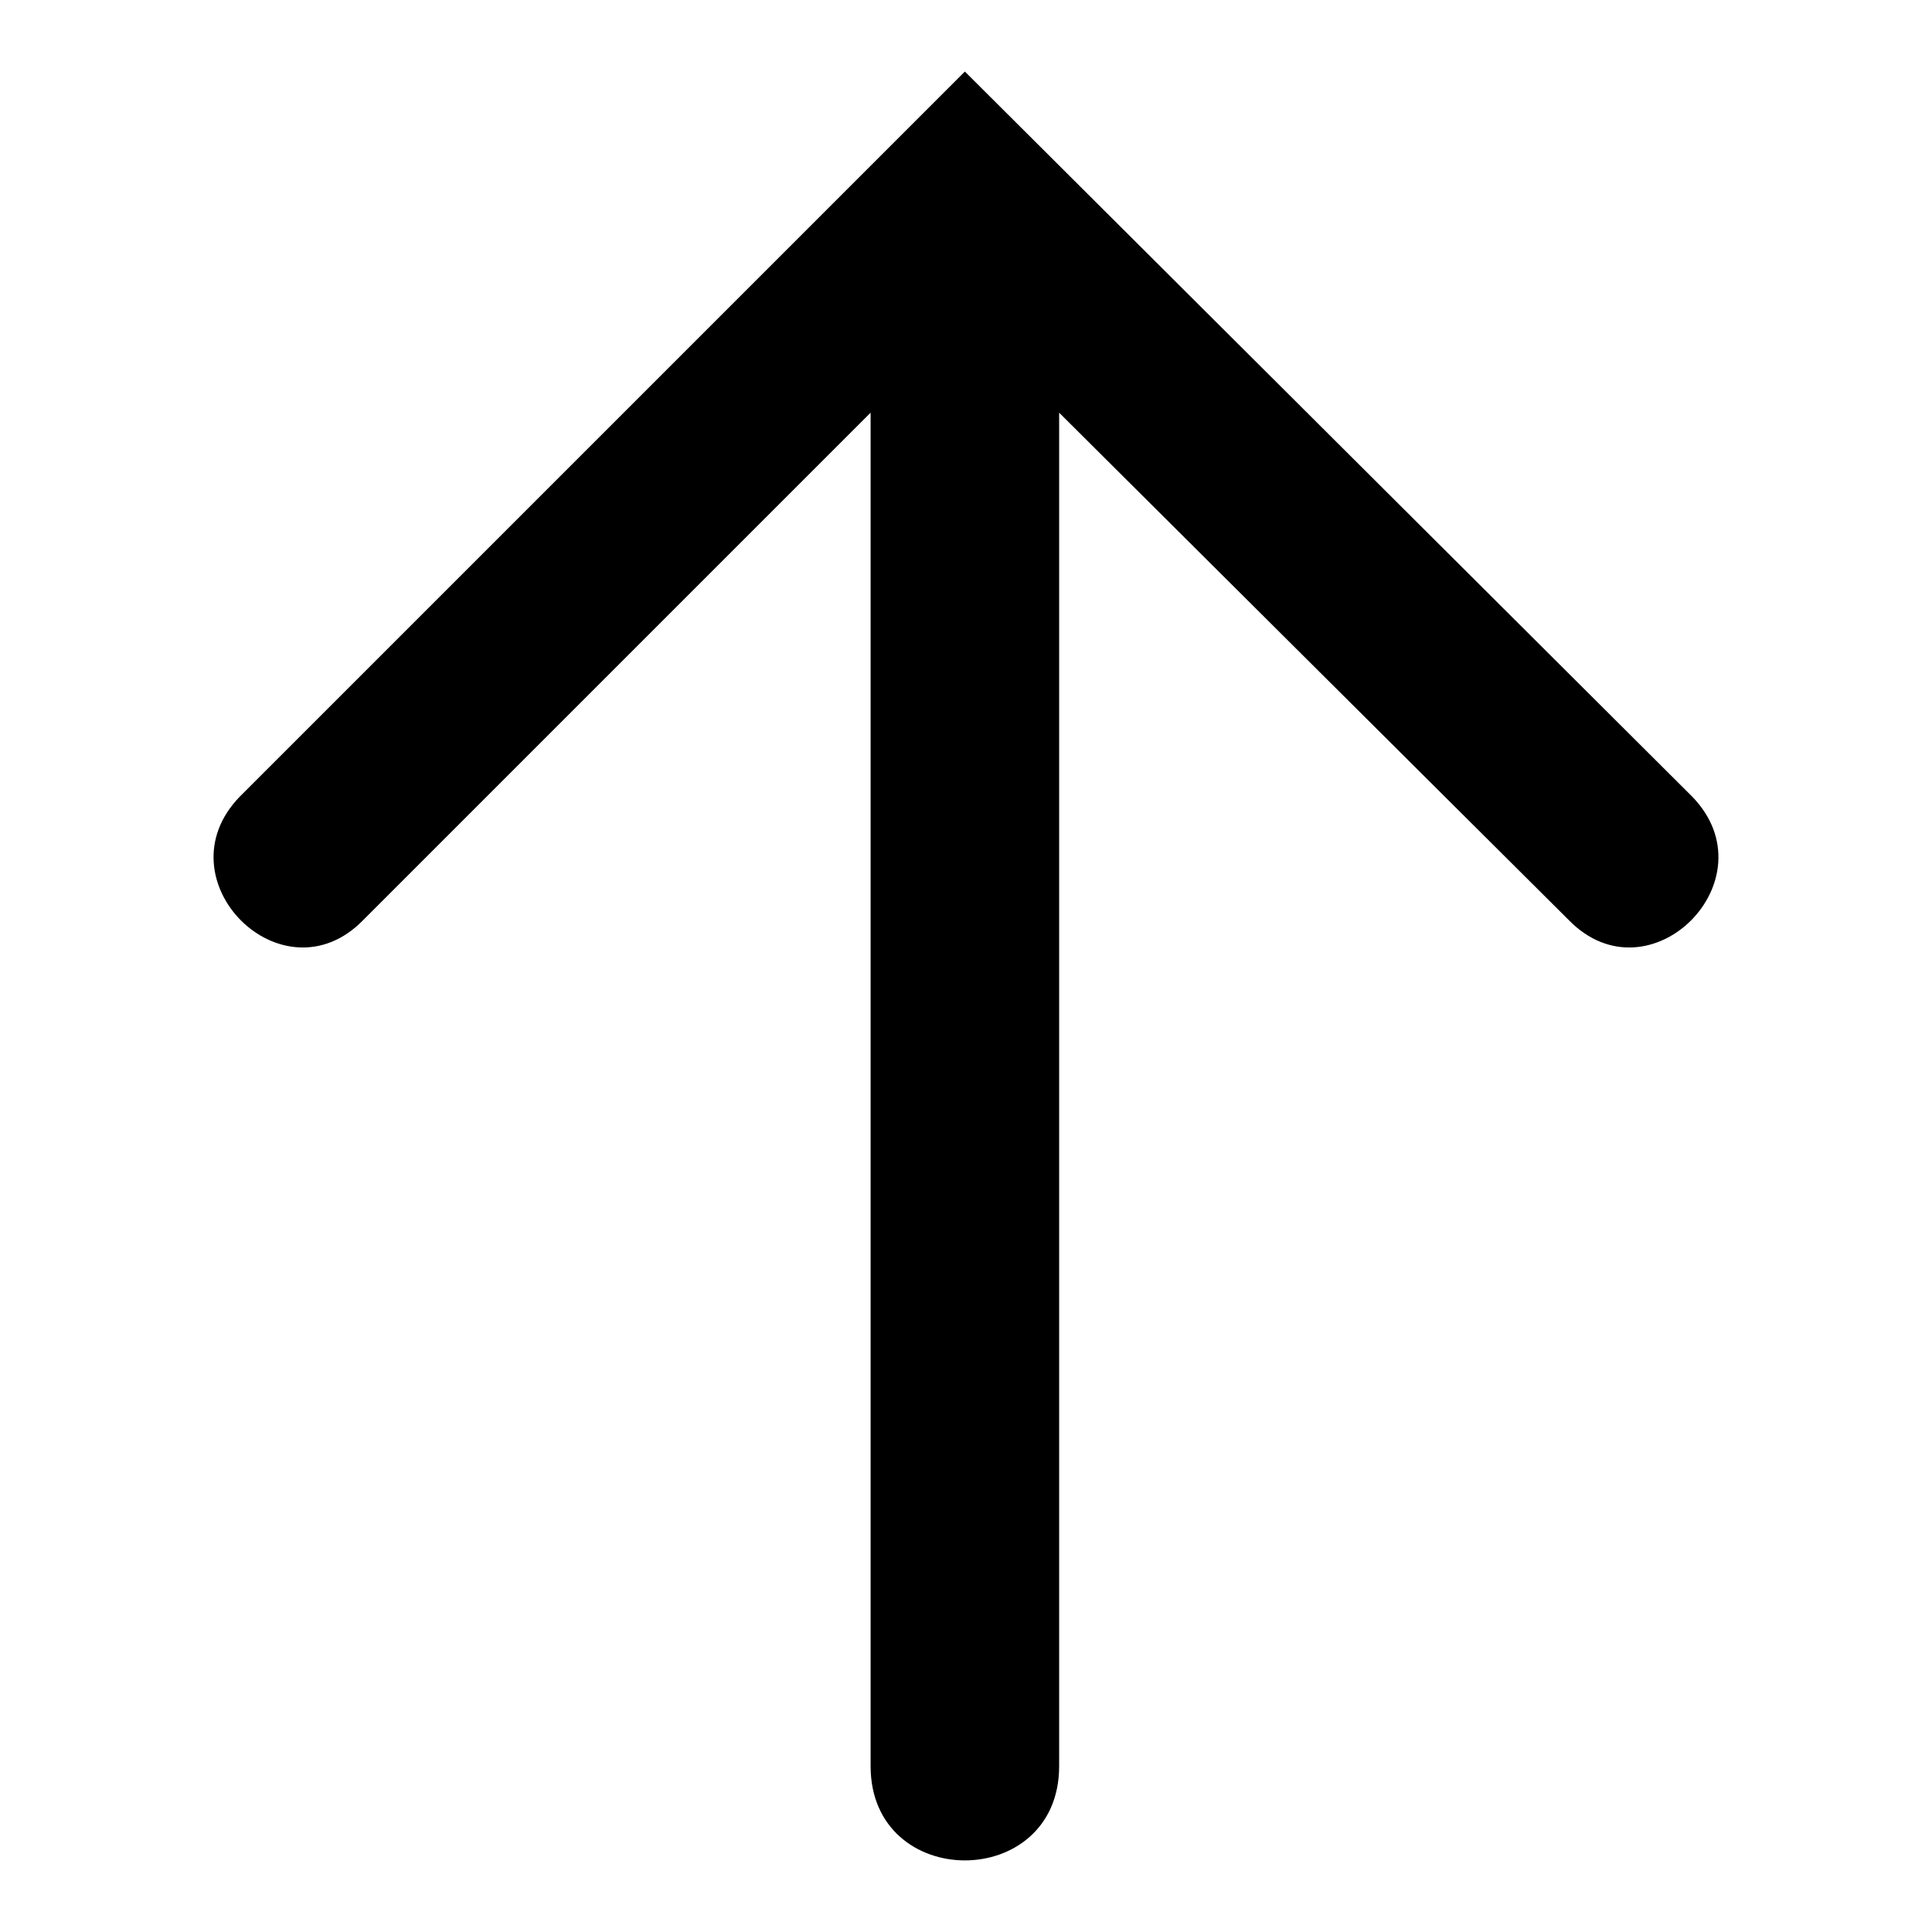
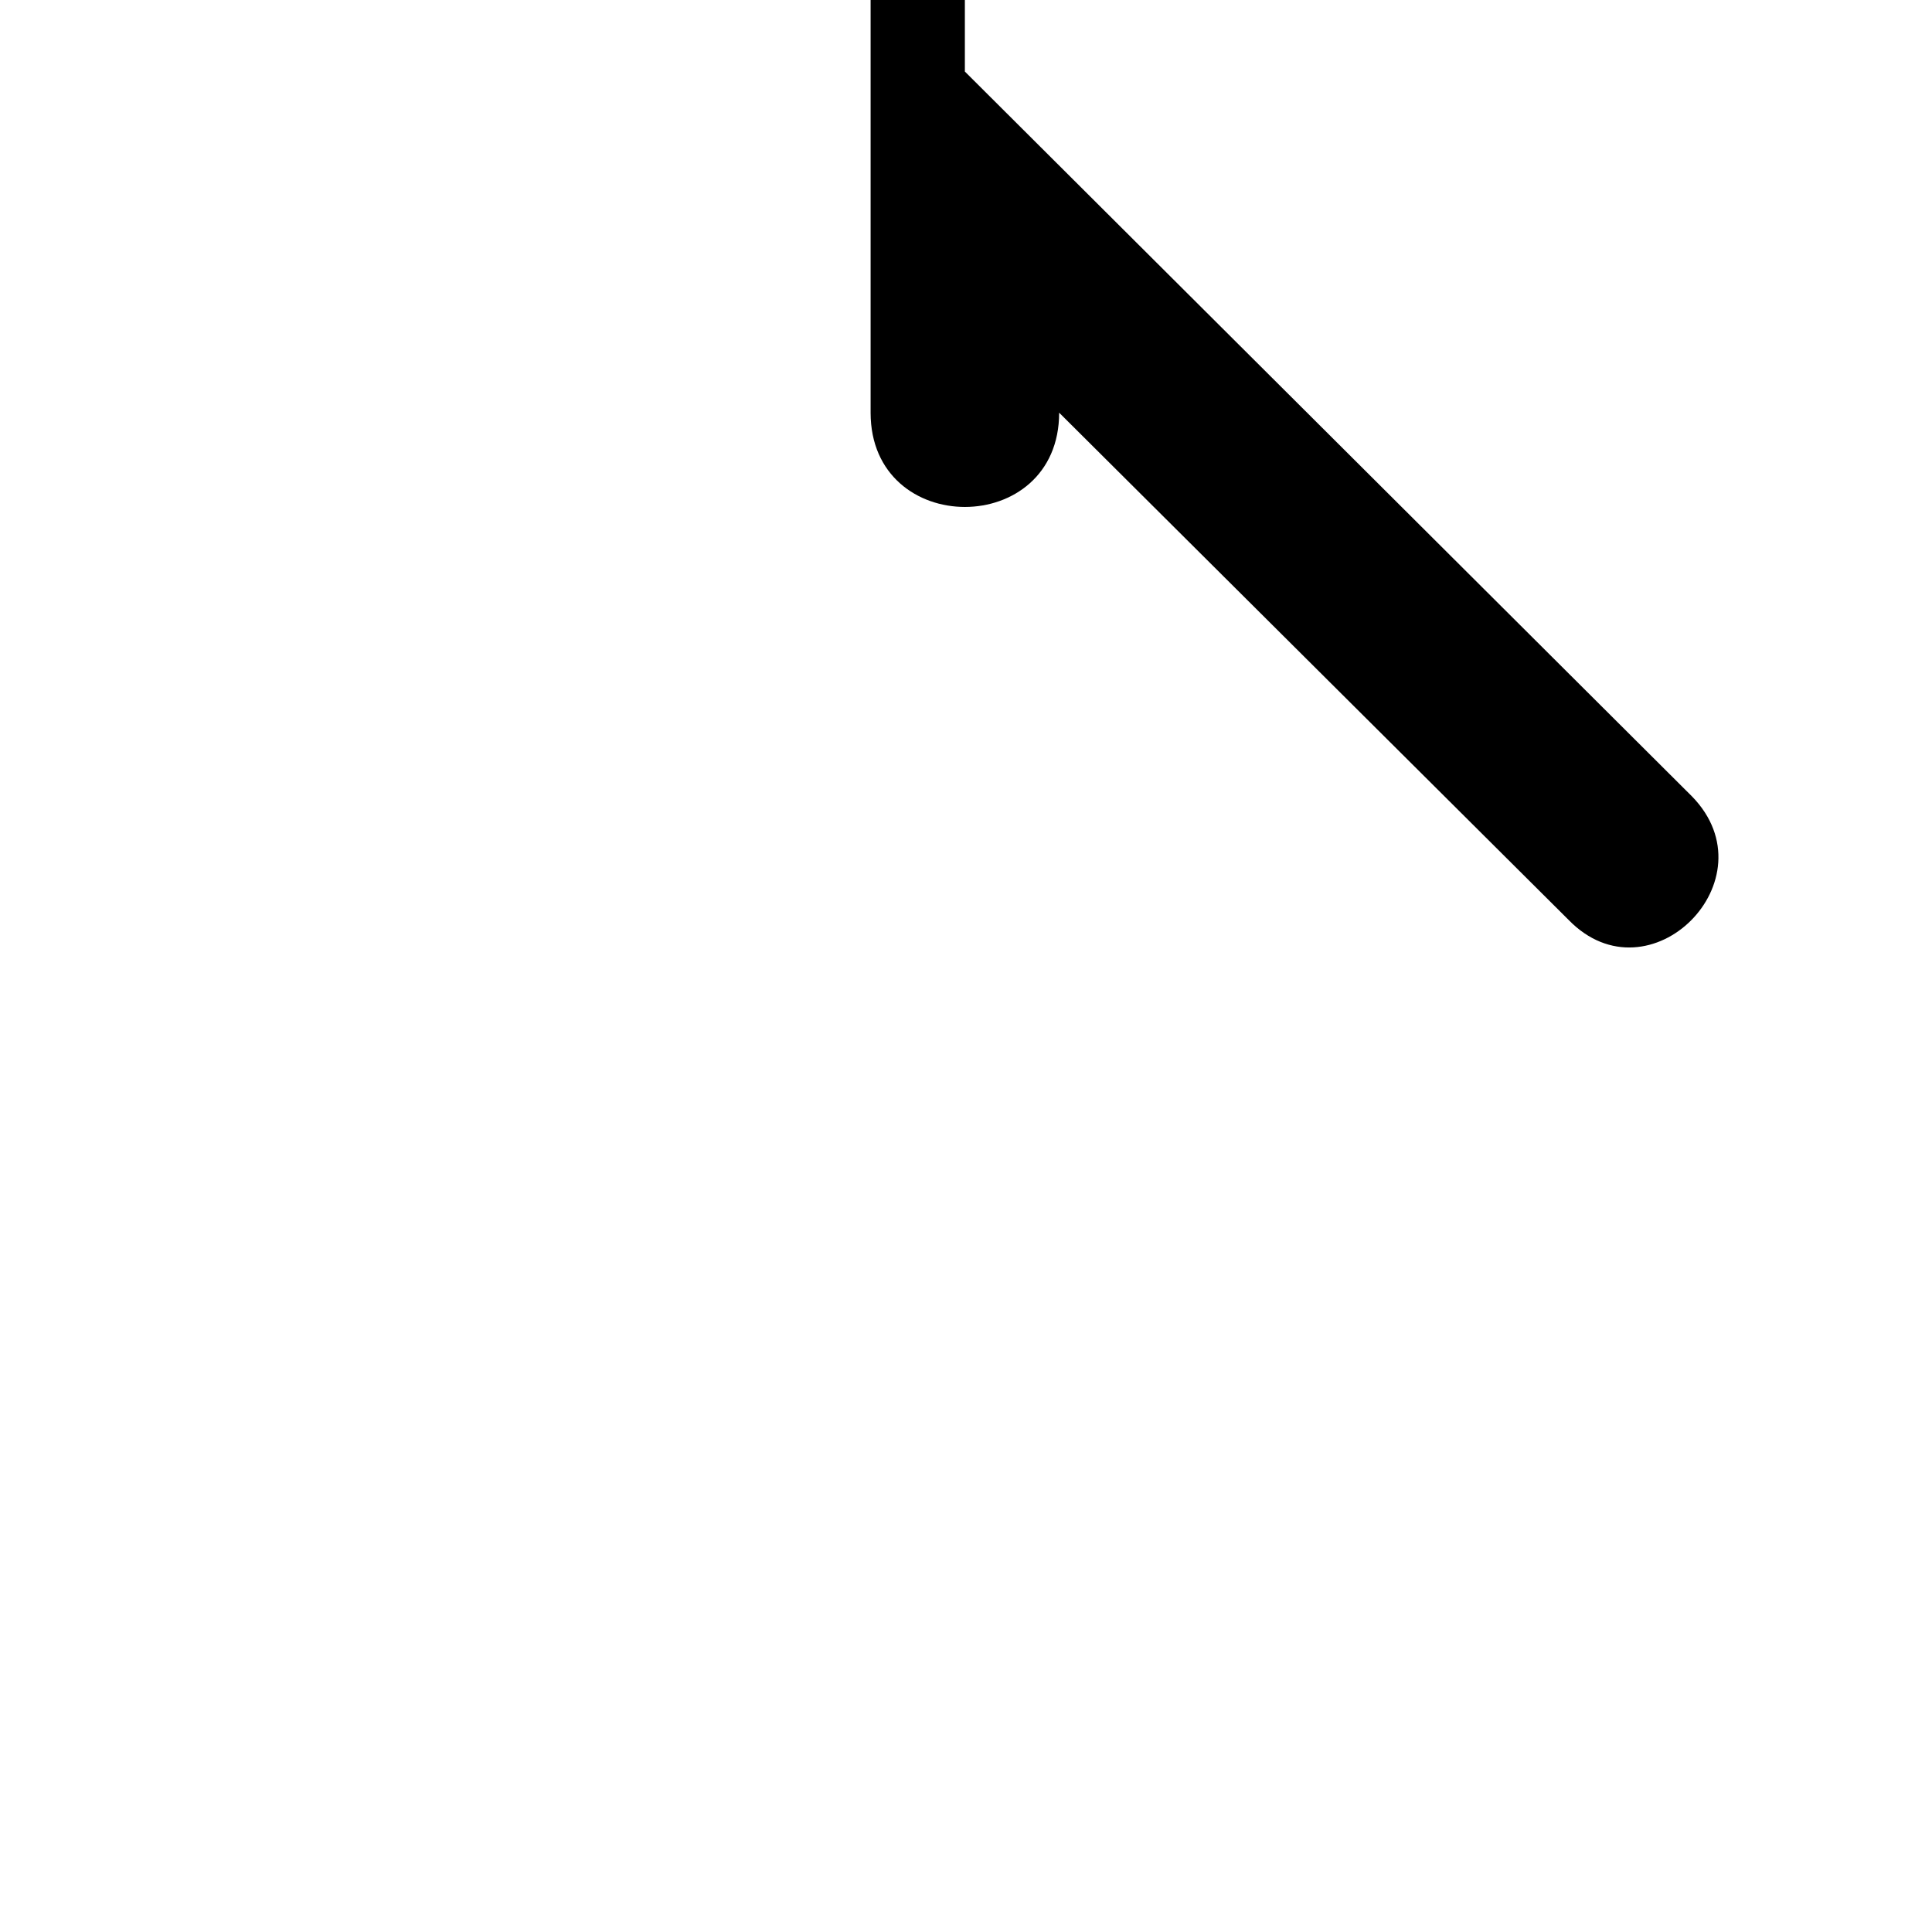
<svg xmlns="http://www.w3.org/2000/svg" fill="#000000" width="800px" height="800px" version="1.1" viewBox="144 144 512 512">
-   <path d="m399.7 162.96 192.72 192.12c21.414 22.008-11.301 54.723-32.715 32.715l-135.02-134.43v358.68c0 33.309-49.965 33.309-49.965 0v-358.68l-134.43 134.43c-21.414 22.008-54.129-10.707-32.715-32.715l192.12-192.12z" fill-rule="evenodd" />
+   <path d="m399.7 162.96 192.72 192.12c21.414 22.008-11.301 54.723-32.715 32.715l-135.02-134.43c0 33.309-49.965 33.309-49.965 0v-358.68l-134.43 134.43c-21.414 22.008-54.129-10.707-32.715-32.715l192.12-192.12z" fill-rule="evenodd" />
</svg>